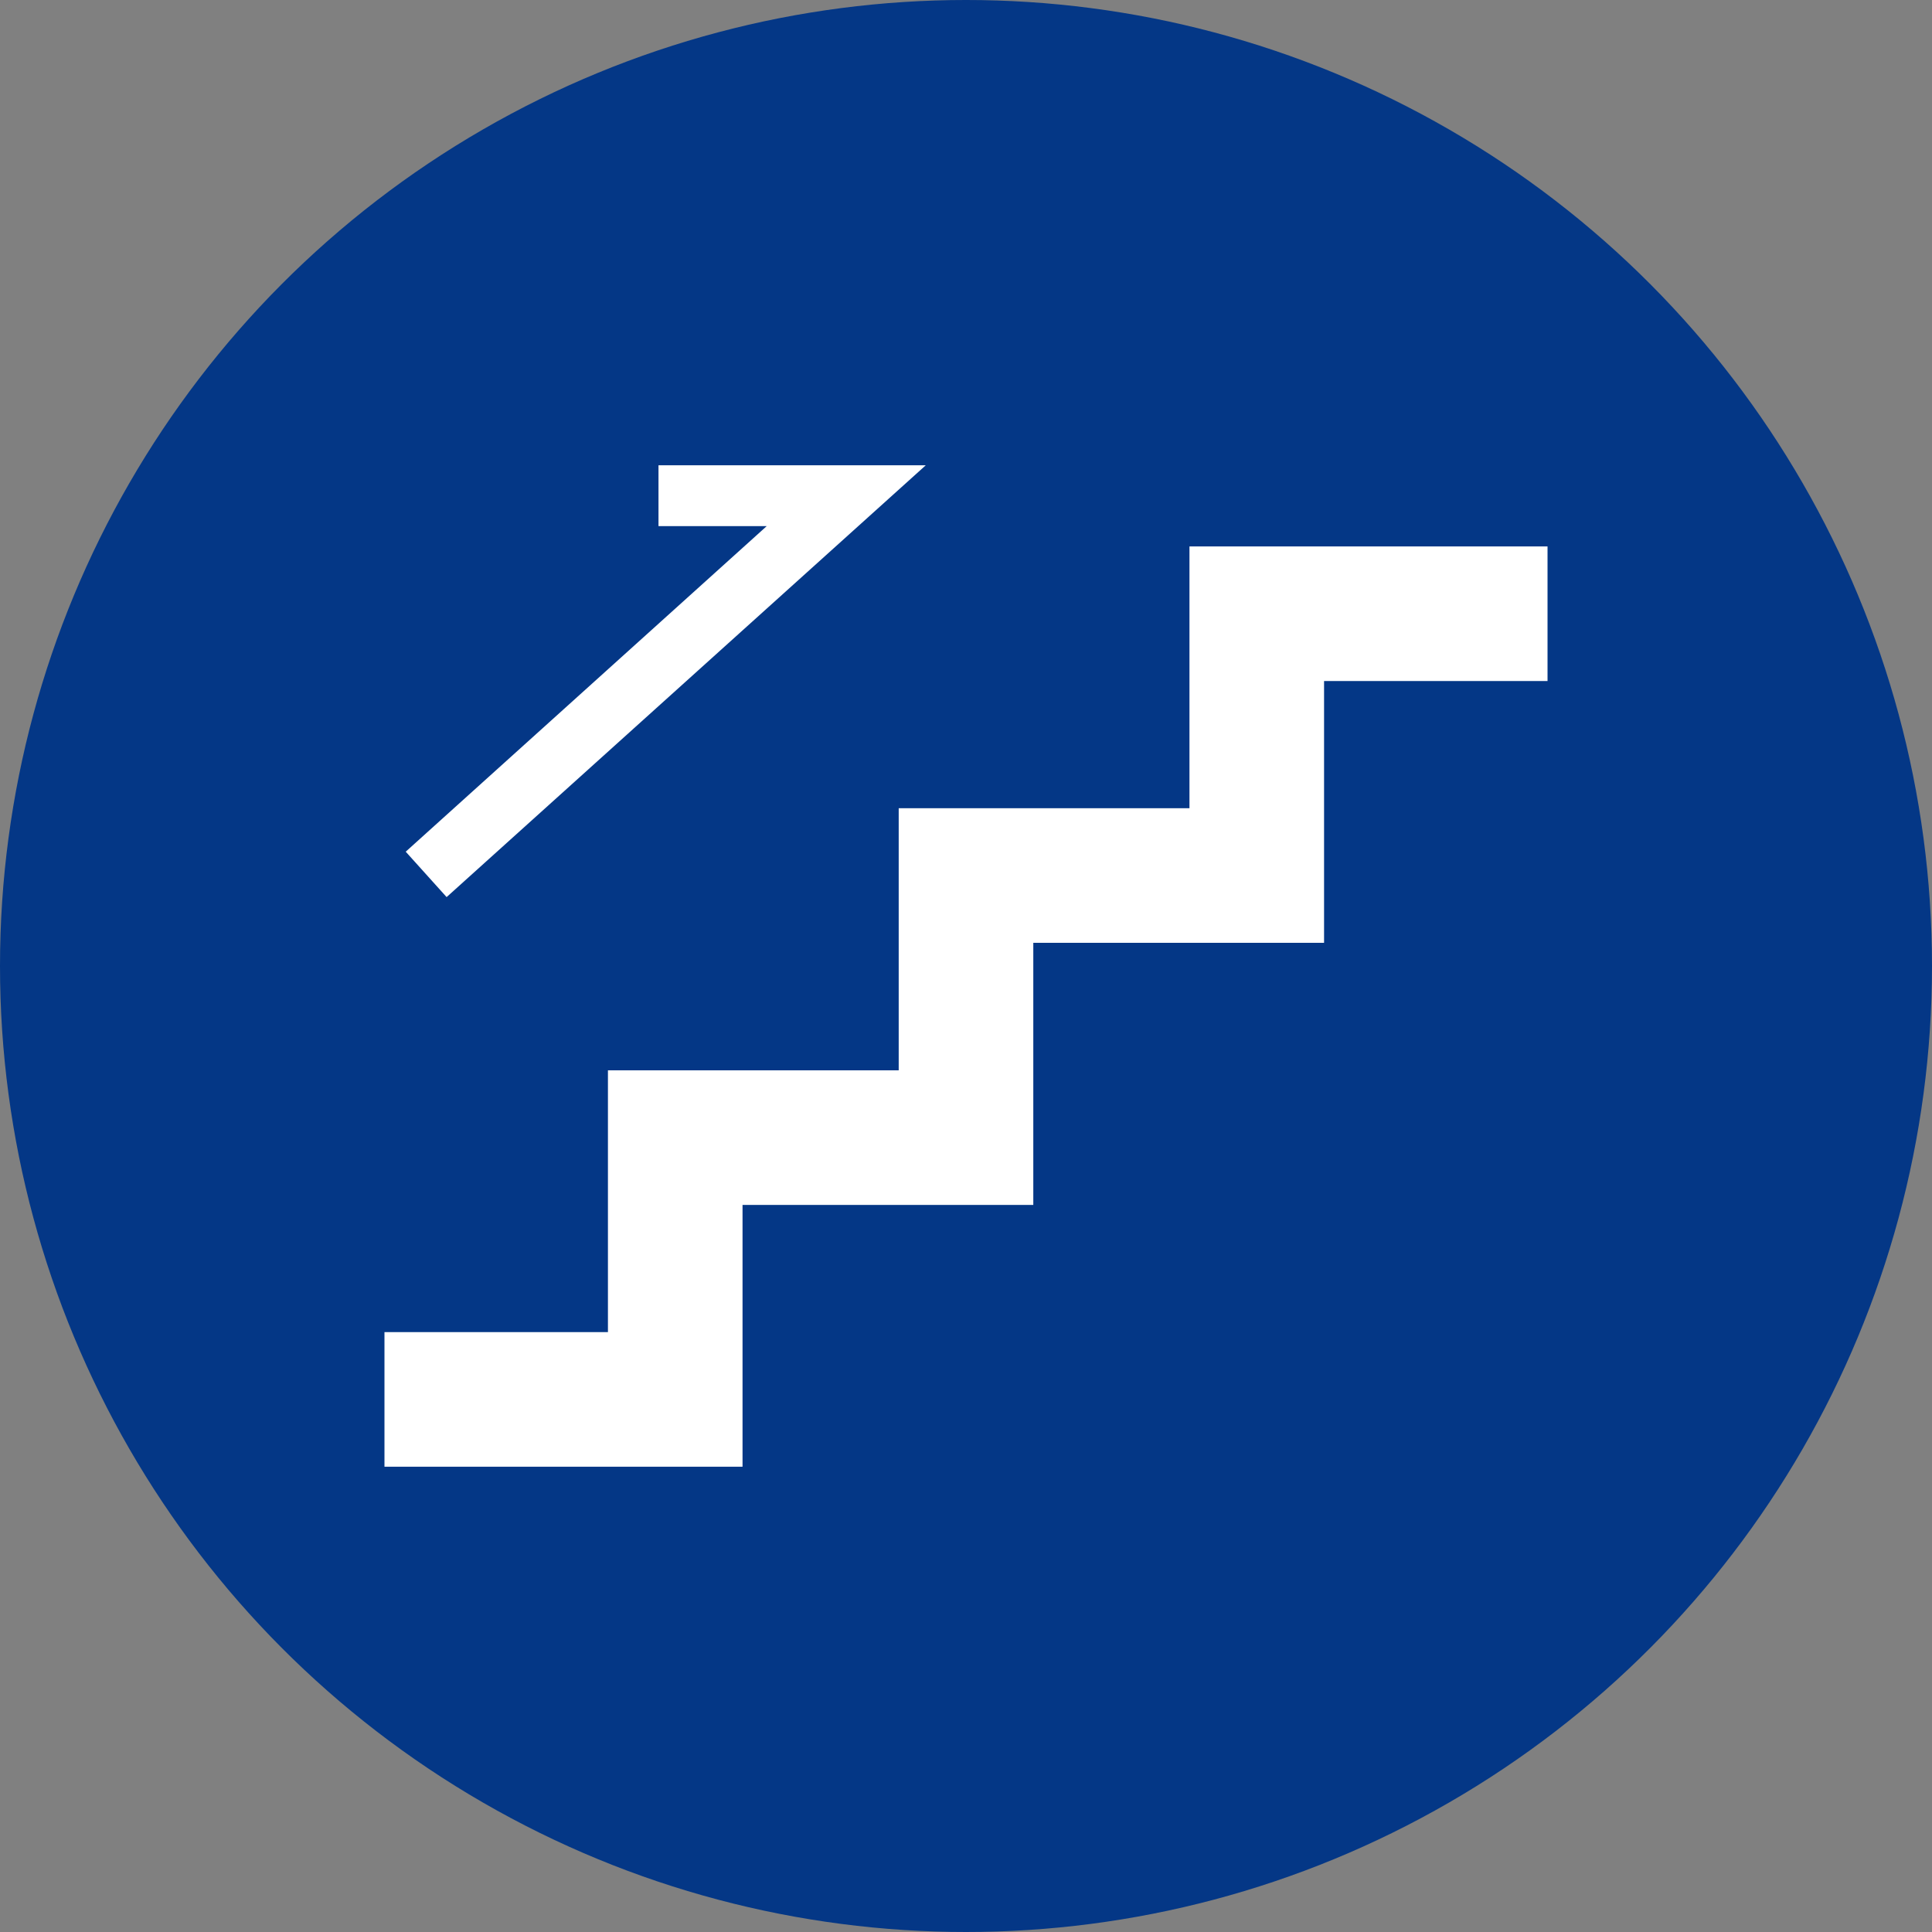
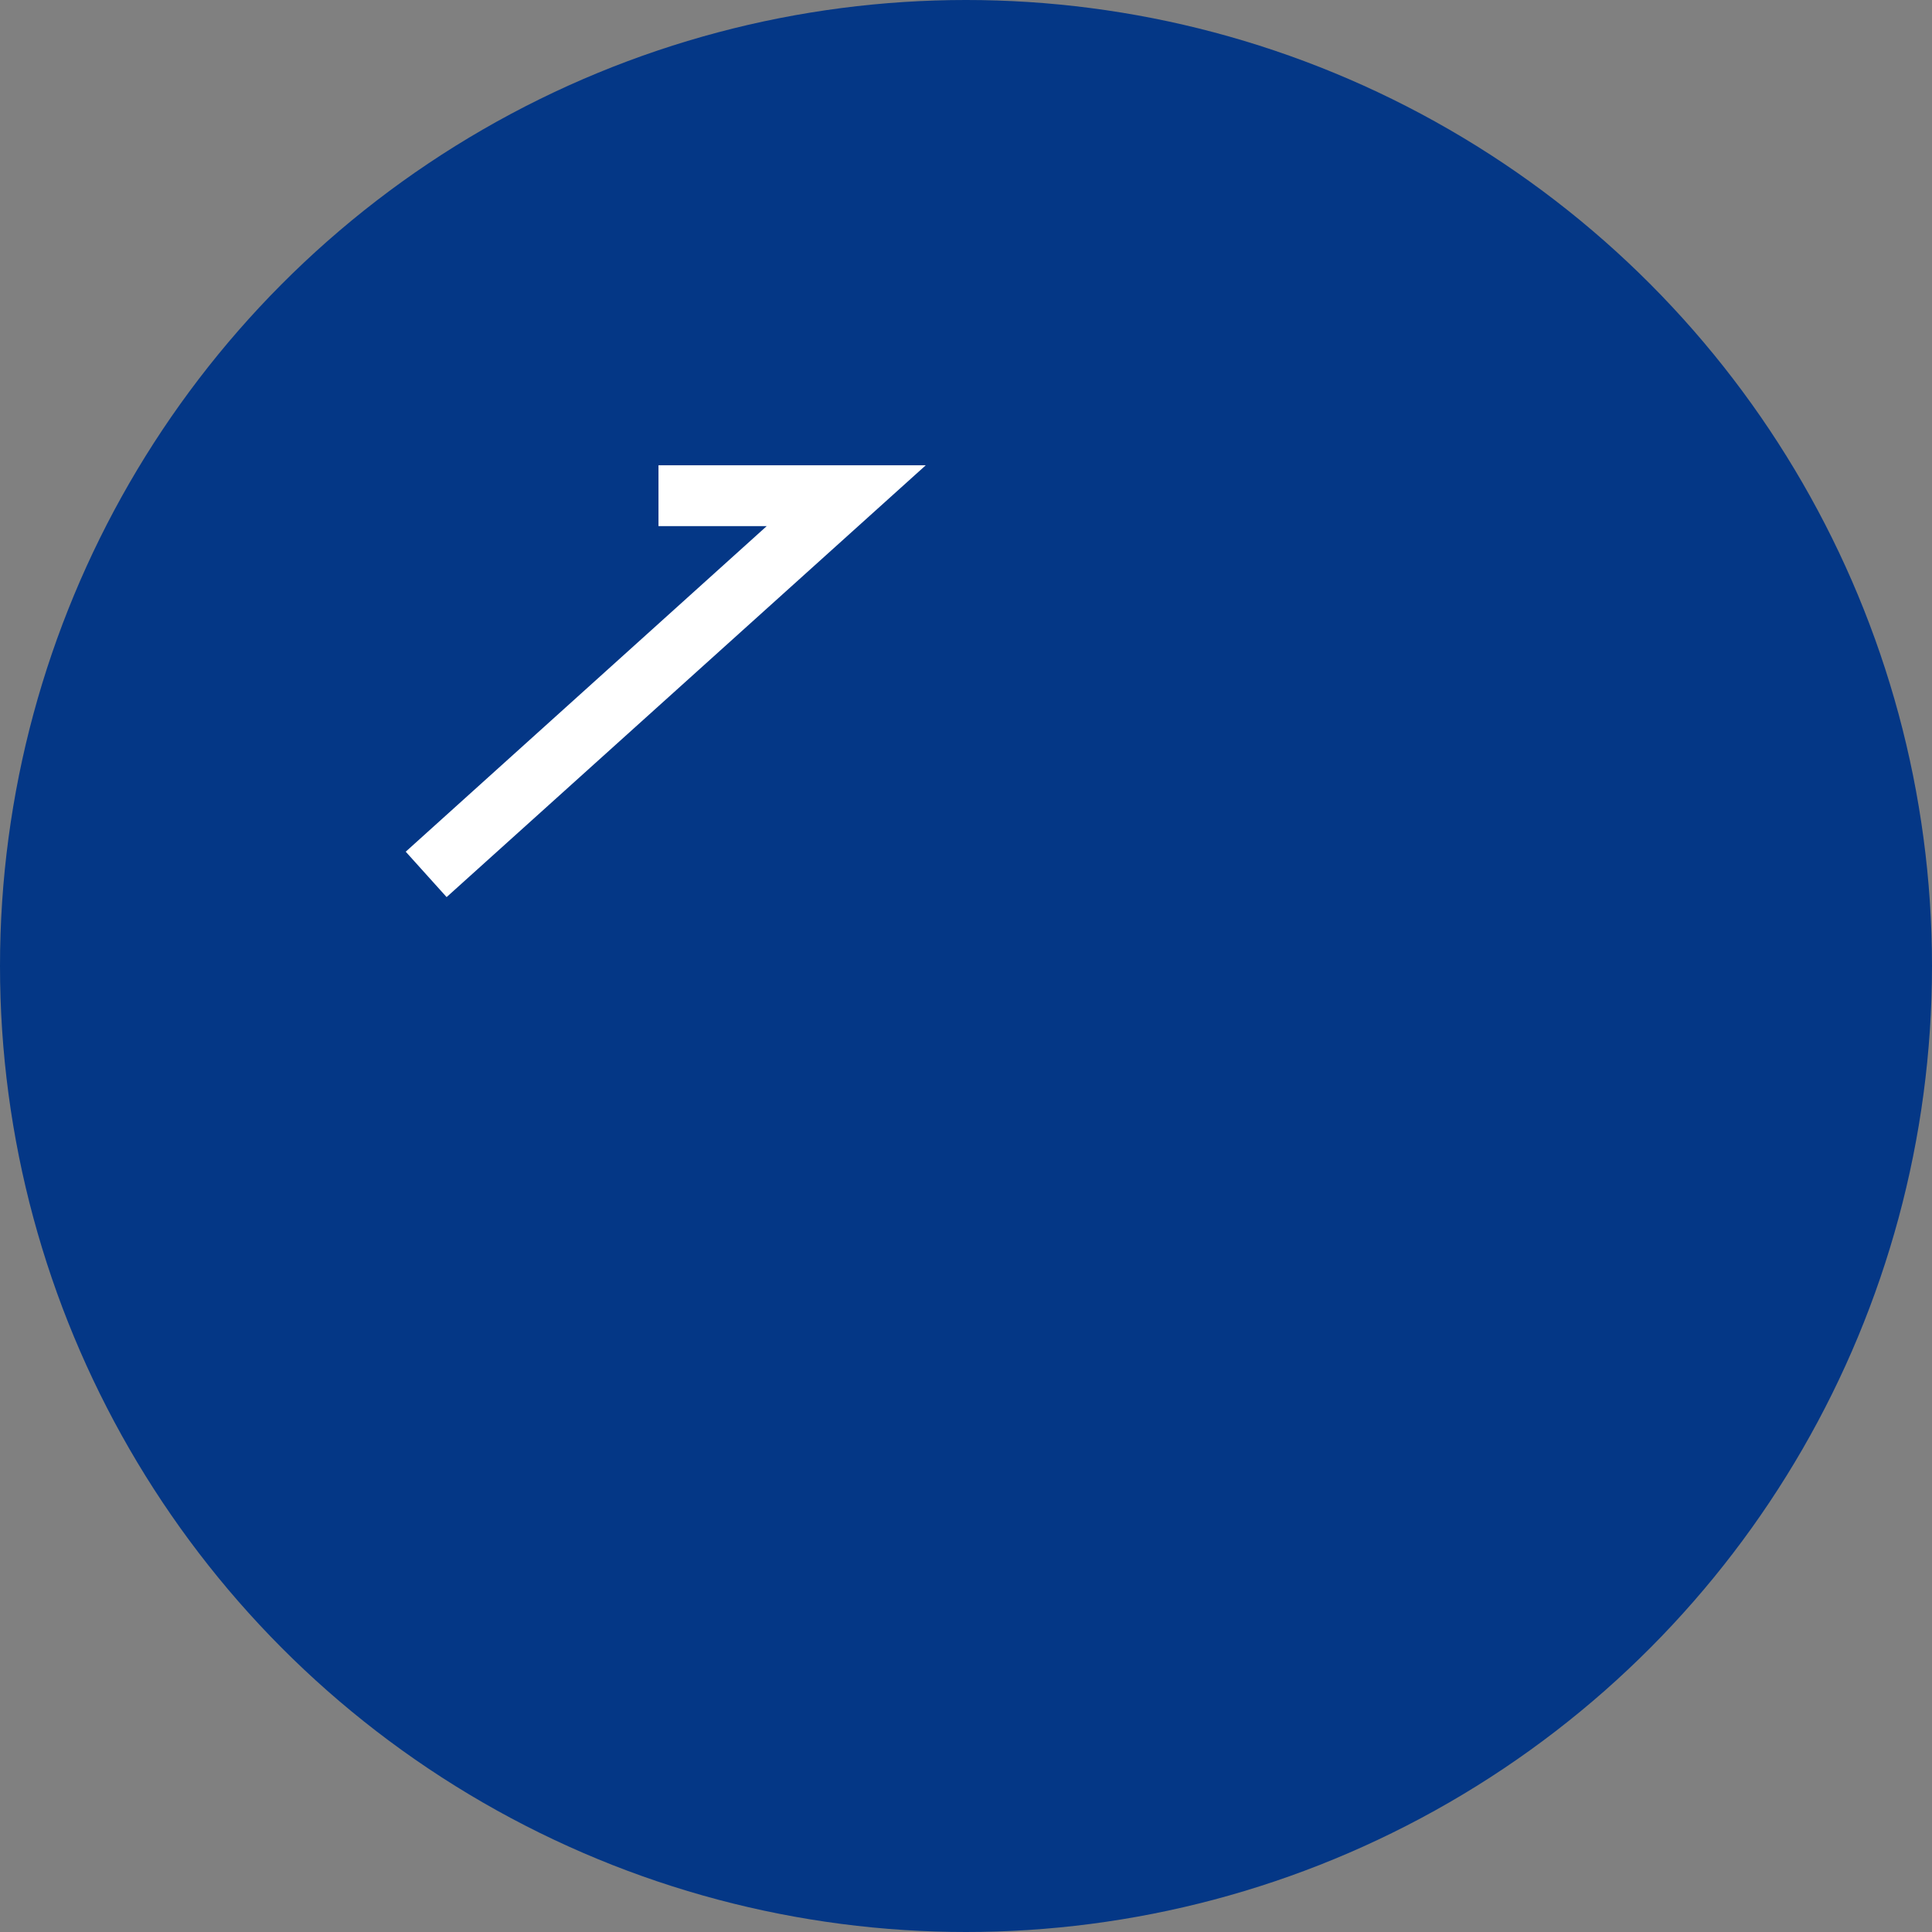
<svg xmlns="http://www.w3.org/2000/svg" width="60" height="60" viewBox="0 0 60 60">
  <rect x="0" y="0" width="60" height="60" fill="#808080" stroke="none" />
  <defs>
    <style>
      .cls-1 {
        fill: #043786;
      }

      .cls-2 {
        fill: #fff;
      }
    </style>
  </defs>
  <g id="レイヤー_4" data-name="レイヤー 4">
    <circle class="cls-1" cx="30" cy="30" r="30" />
    <g>
-       <polygon class="cls-2" points="36.94 16.97 36.94 25.1 27.91 25.1 27.91 33.24 18.88 33.24 18.88 41.37 11.94 41.37 11.94 45.55 23.06 45.55 23.06 37.42 32.09 37.42 32.09 29.28 41.12 29.28 41.12 21.15 48.06 21.15 48.06 16.97 36.94 16.97" />
      <polygon class="cls-2" points="13.87 27.86 28.75 14.45 20.45 14.45 20.45 16.34 23.81 16.34 12.6 26.45 13.87 27.86" />
    </g>
  </g>
</svg>